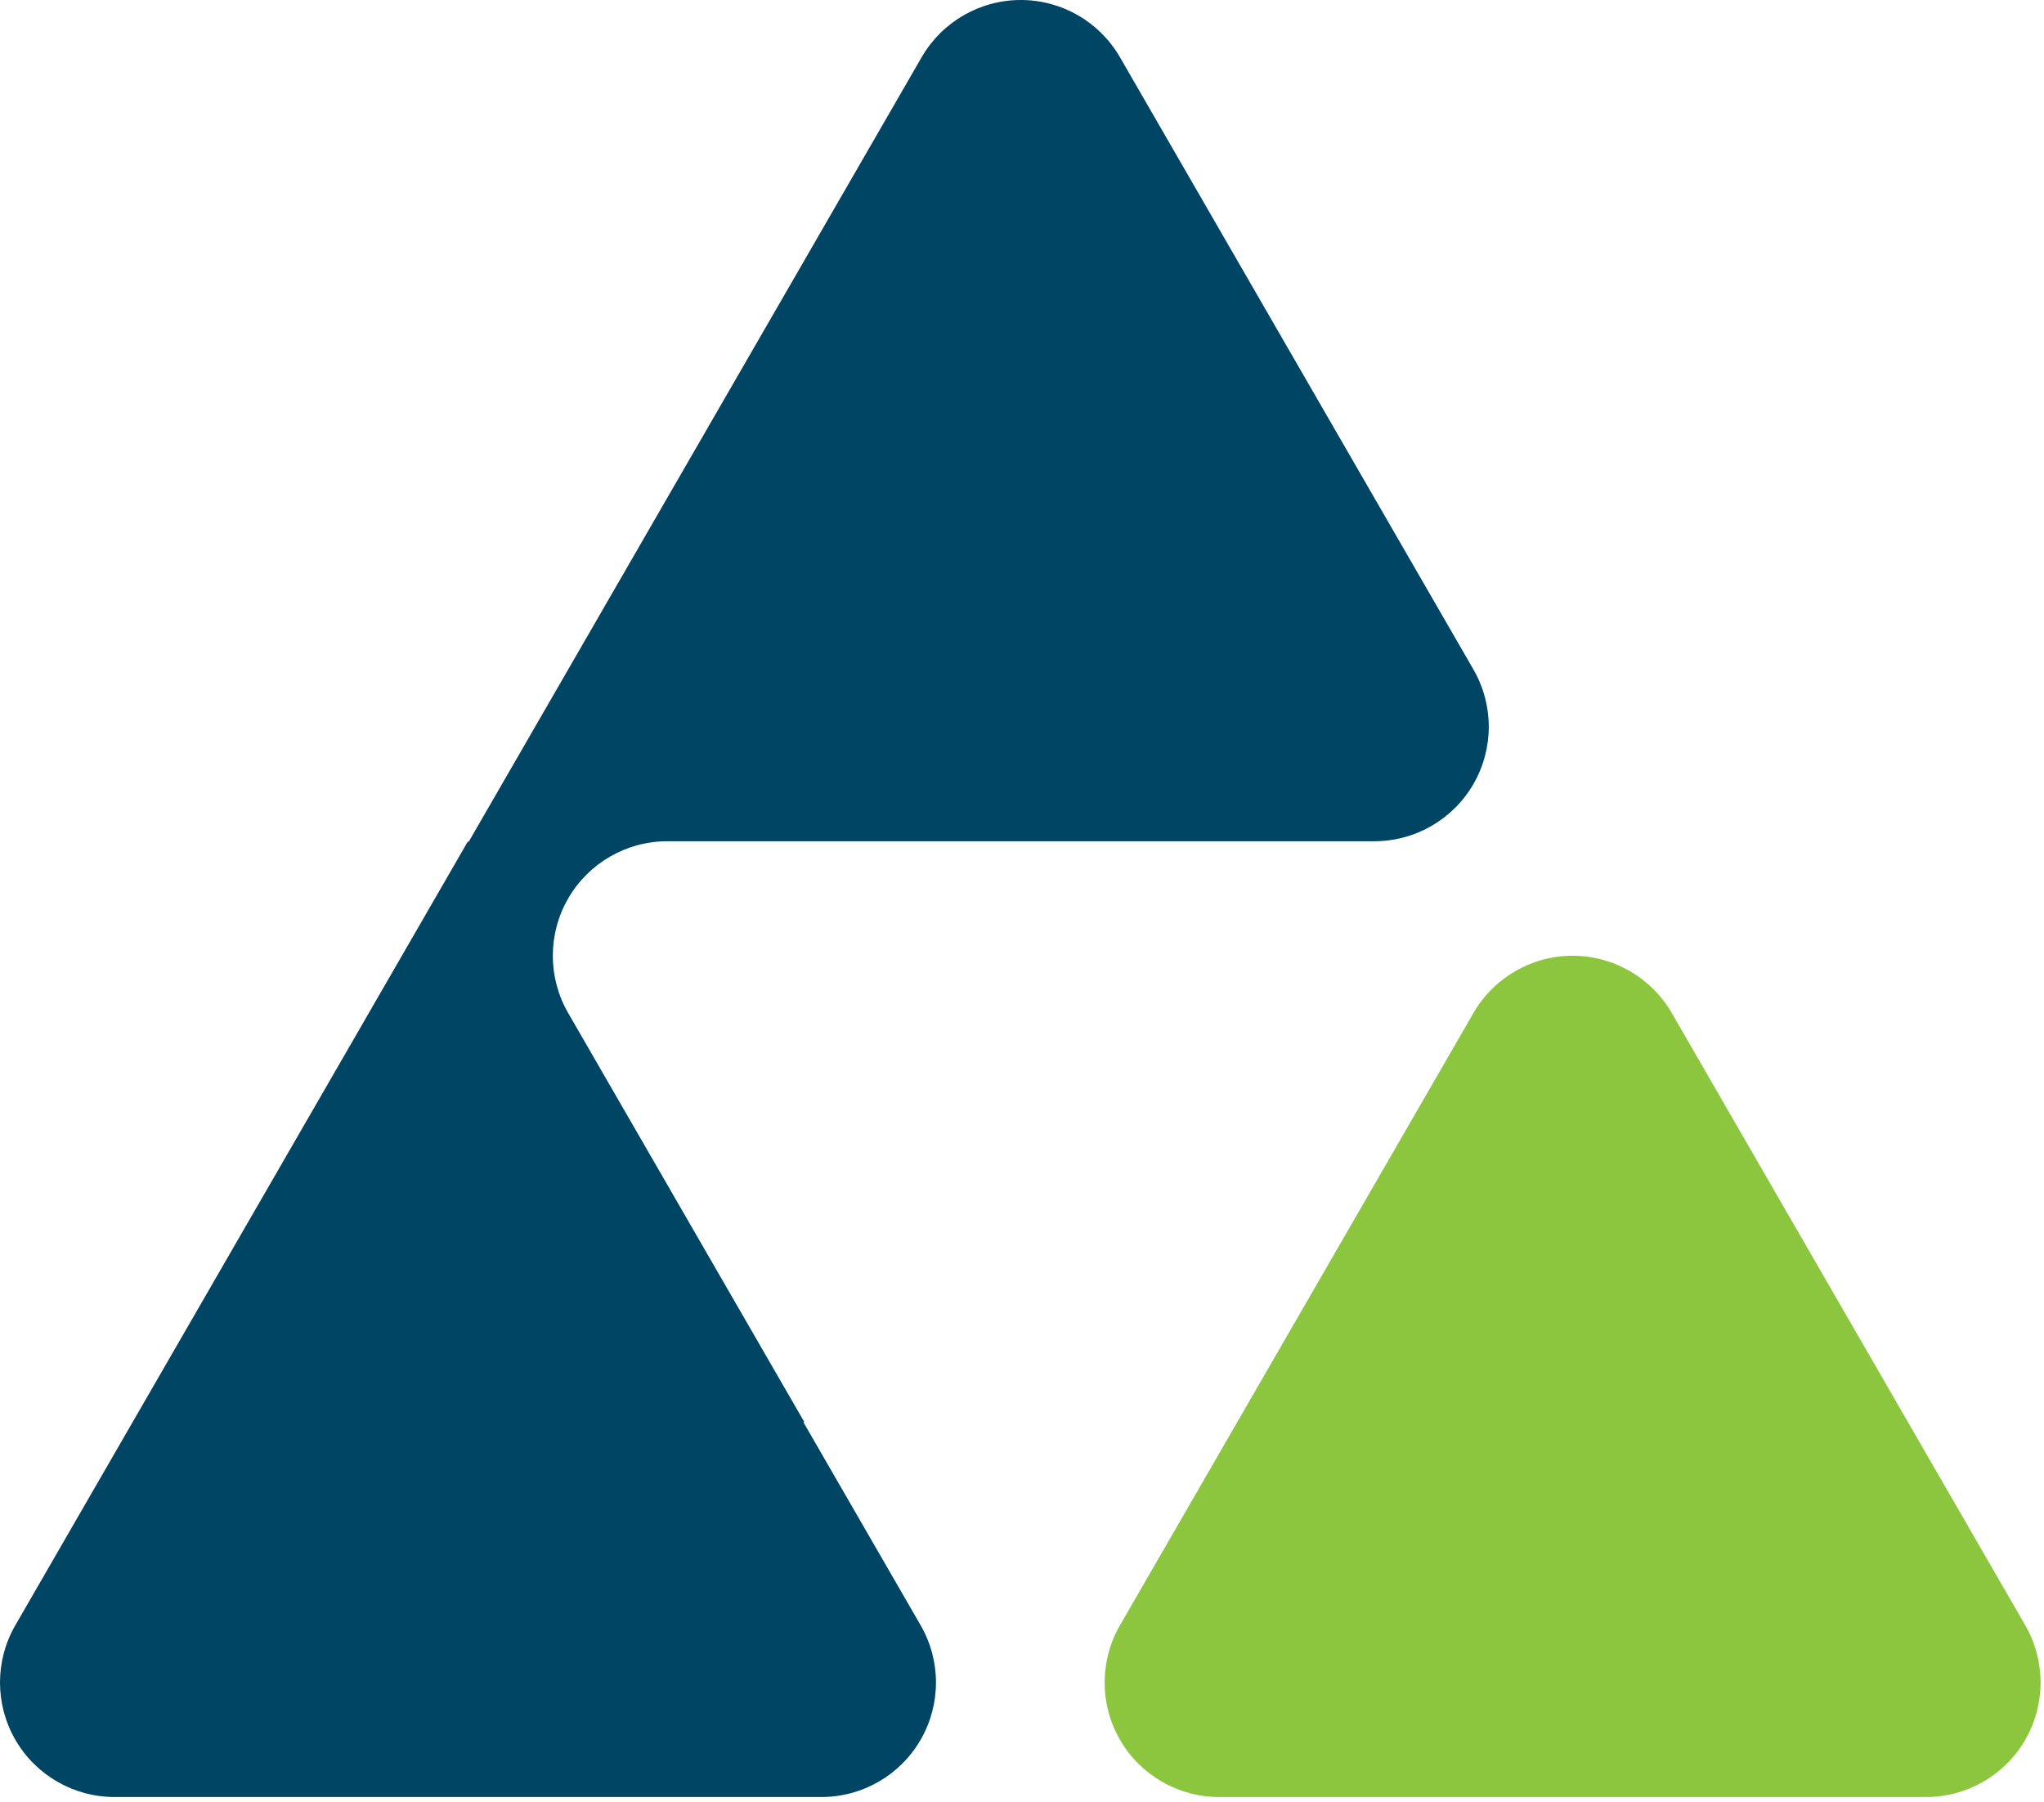
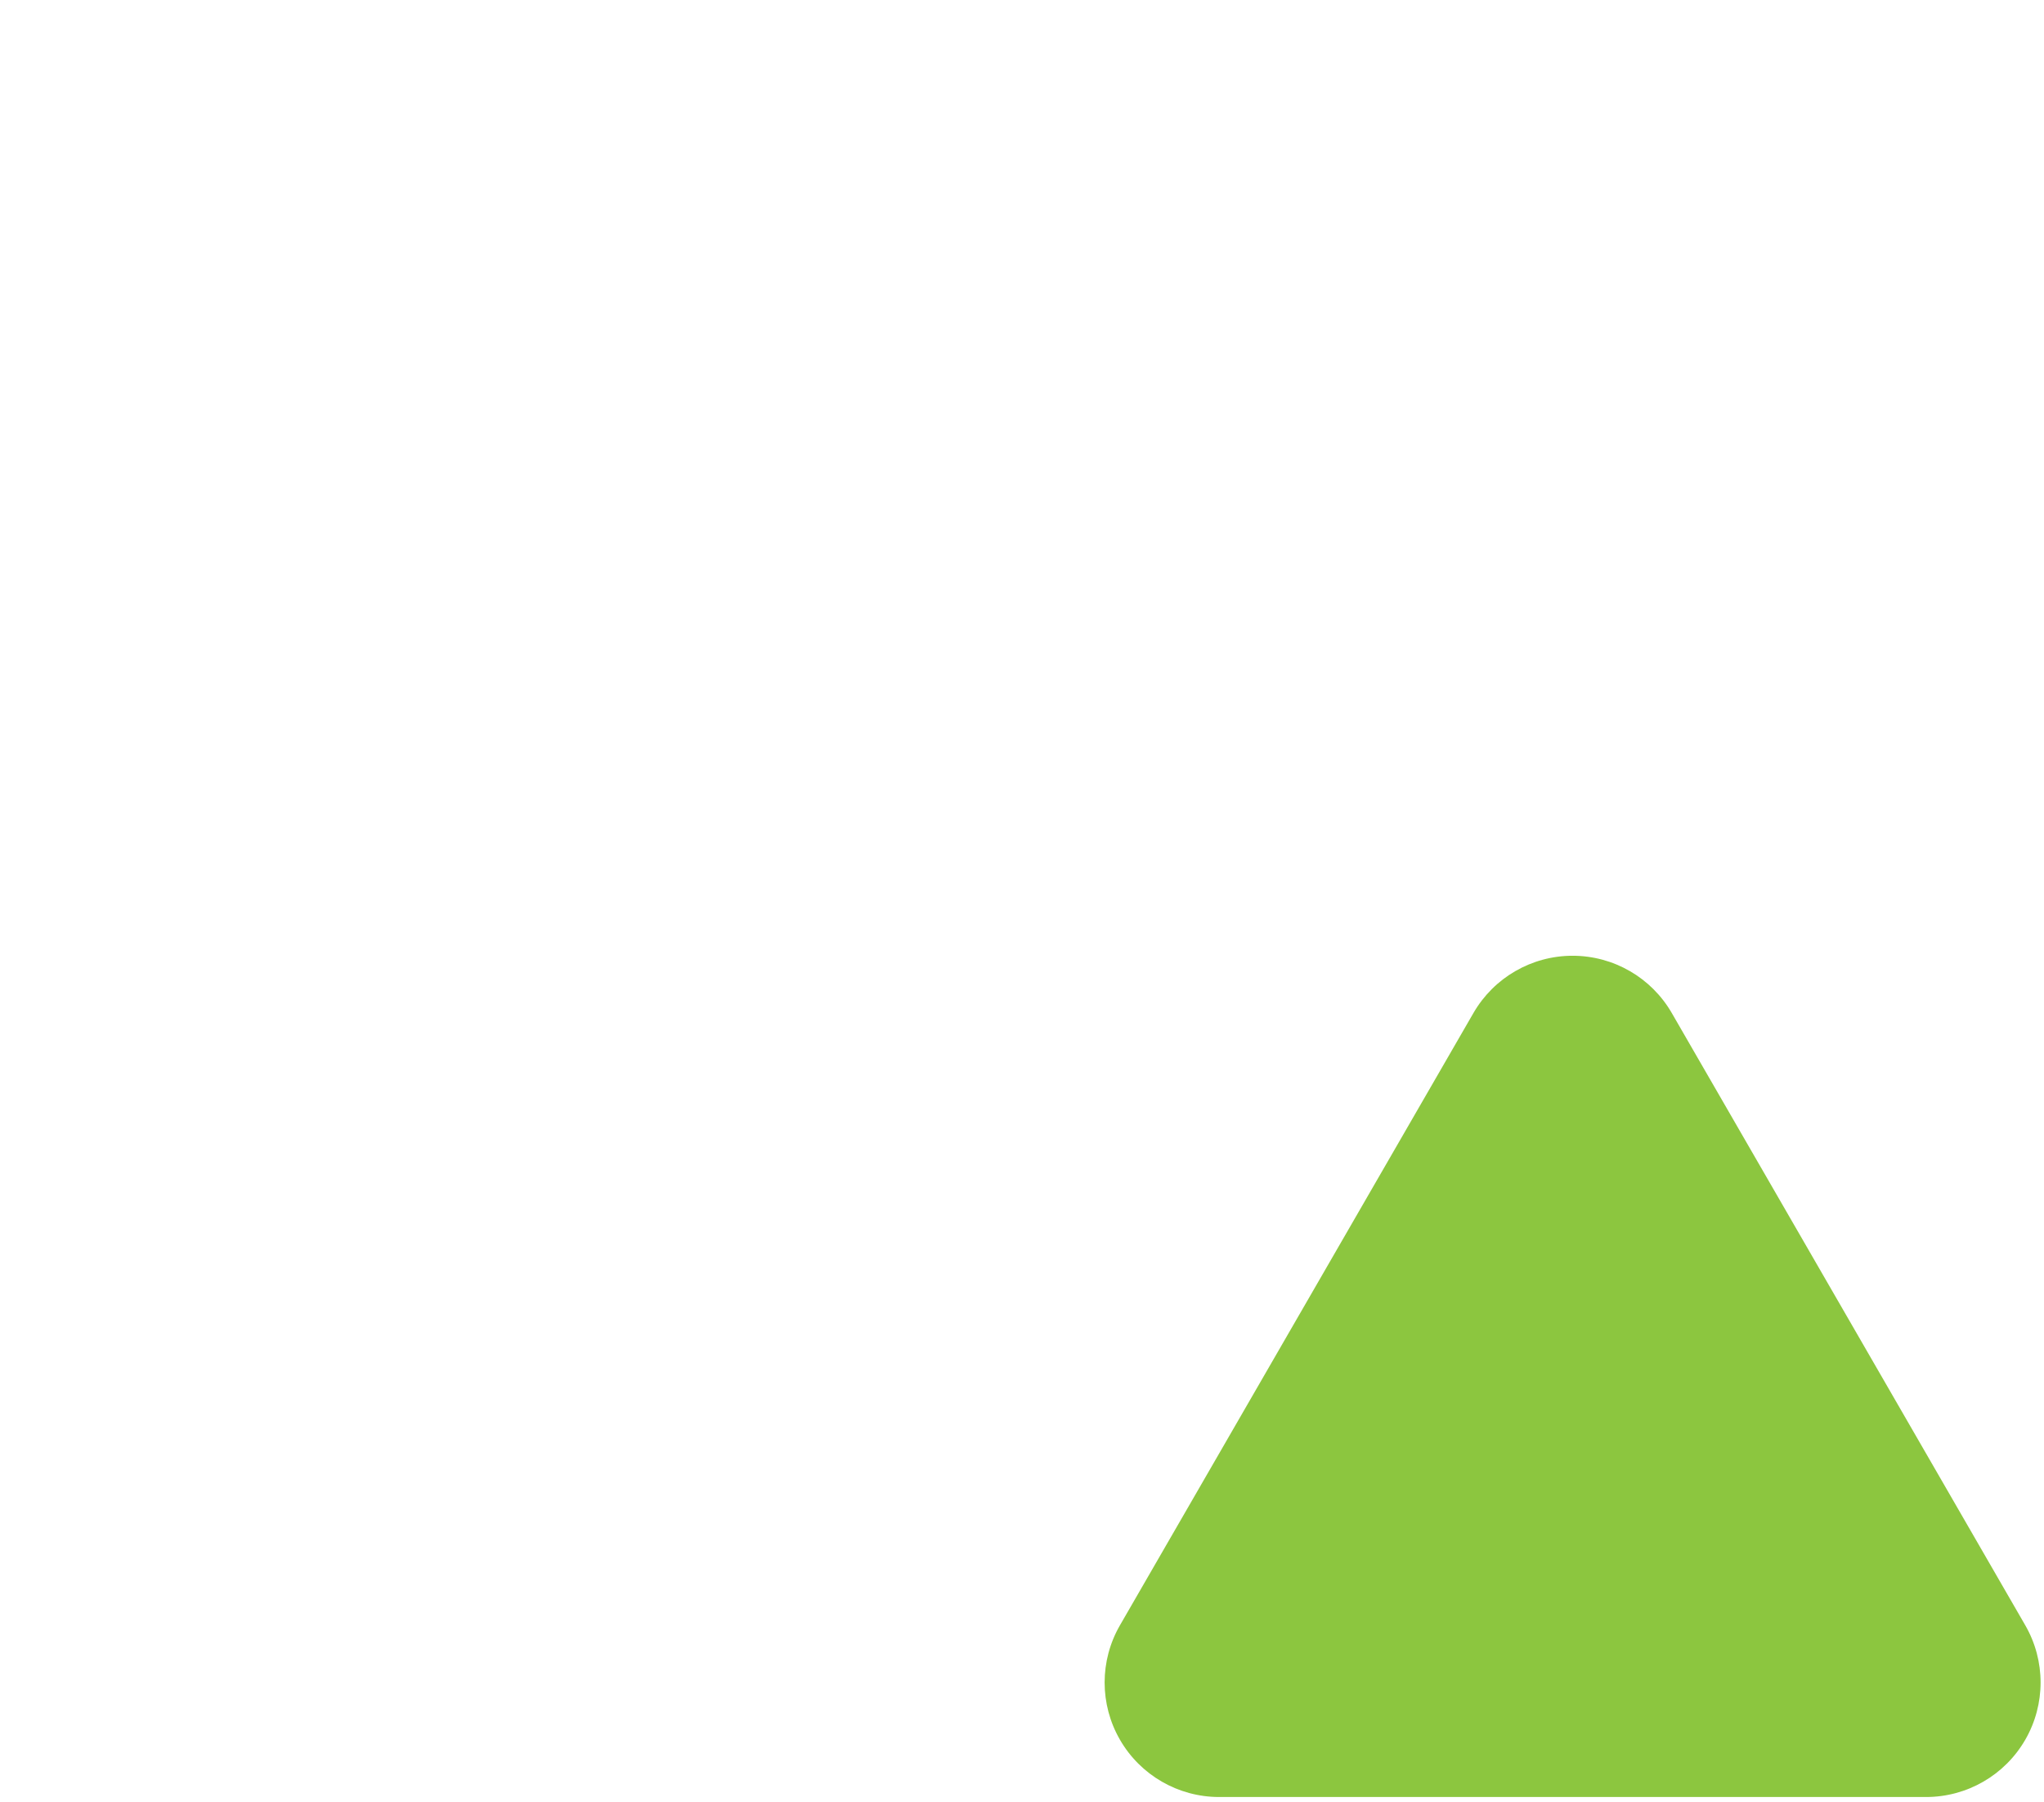
<svg xmlns="http://www.w3.org/2000/svg" width="100%" height="100%" viewBox="0 0 371 327" version="1.1" xml:space="preserve" style="fill-rule:evenodd;clip-rule:evenodd;stroke-linejoin:round;stroke-miterlimit:2;">
-   <path d="M145.857,258.2l21.244,36.795c3.712,6.43 3.712,14.352 -0,20.782c-3.713,6.43 -10.573,10.391 -17.998,10.391l-128.321,0c-7.425,0 -14.285,-3.961 -17.998,-10.391c-3.712,-6.43 -3.712,-14.352 0,-20.782l82.158,-142.302l0.093,0.16l82.25,-142.462c3.713,-6.43 10.573,-10.391 17.998,-10.391c7.425,-0 14.285,3.961 17.998,10.391l64.16,111.129c3.713,6.43 3.713,14.352 0,20.782c-3.712,6.43 -10.573,10.391 -17.997,10.391l-42.673,0l-85.649,0c-7.424,0 -14.285,3.961 -17.997,10.391c-3.713,6.43 -3.713,14.352 -0,20.782l42.824,74.174l-0.092,0.16Z" style="fill:#004563;" />
-   <path d="M267.441,183.866c3.713,-6.43 10.573,-10.391 17.998,-10.391c7.425,0 14.285,3.961 17.998,10.391c18.15,31.437 46.01,79.692 64.16,111.129c3.713,6.43 3.713,14.352 0,20.782c-3.712,6.43 -10.573,10.391 -17.997,10.391c-36.301,0 -92.021,0 -128.322,0c-7.424,0 -14.285,-3.961 -17.997,-10.391c-3.713,-6.43 -3.713,-14.352 -0,-20.782c18.15,-31.437 46.01,-79.692 64.16,-111.129Z" style="fill:#8cc63f;" />
+   <path d="M267.441,183.866c3.713,-6.43 10.573,-10.391 17.998,-10.391c7.425,0 14.285,3.961 17.998,10.391c18.15,31.437 46.01,79.692 64.16,111.129c3.713,6.43 3.713,14.352 0,20.782c-3.712,6.43 -10.573,10.391 -17.997,10.391c-36.301,0 -92.021,0 -128.322,0c-7.424,0 -14.285,-3.961 -17.997,-10.391c-3.713,-6.43 -3.713,-14.352 -0,-20.782c18.15,-31.437 46.01,-79.692 64.16,-111.129" style="fill:#8cc63f;" />
</svg>